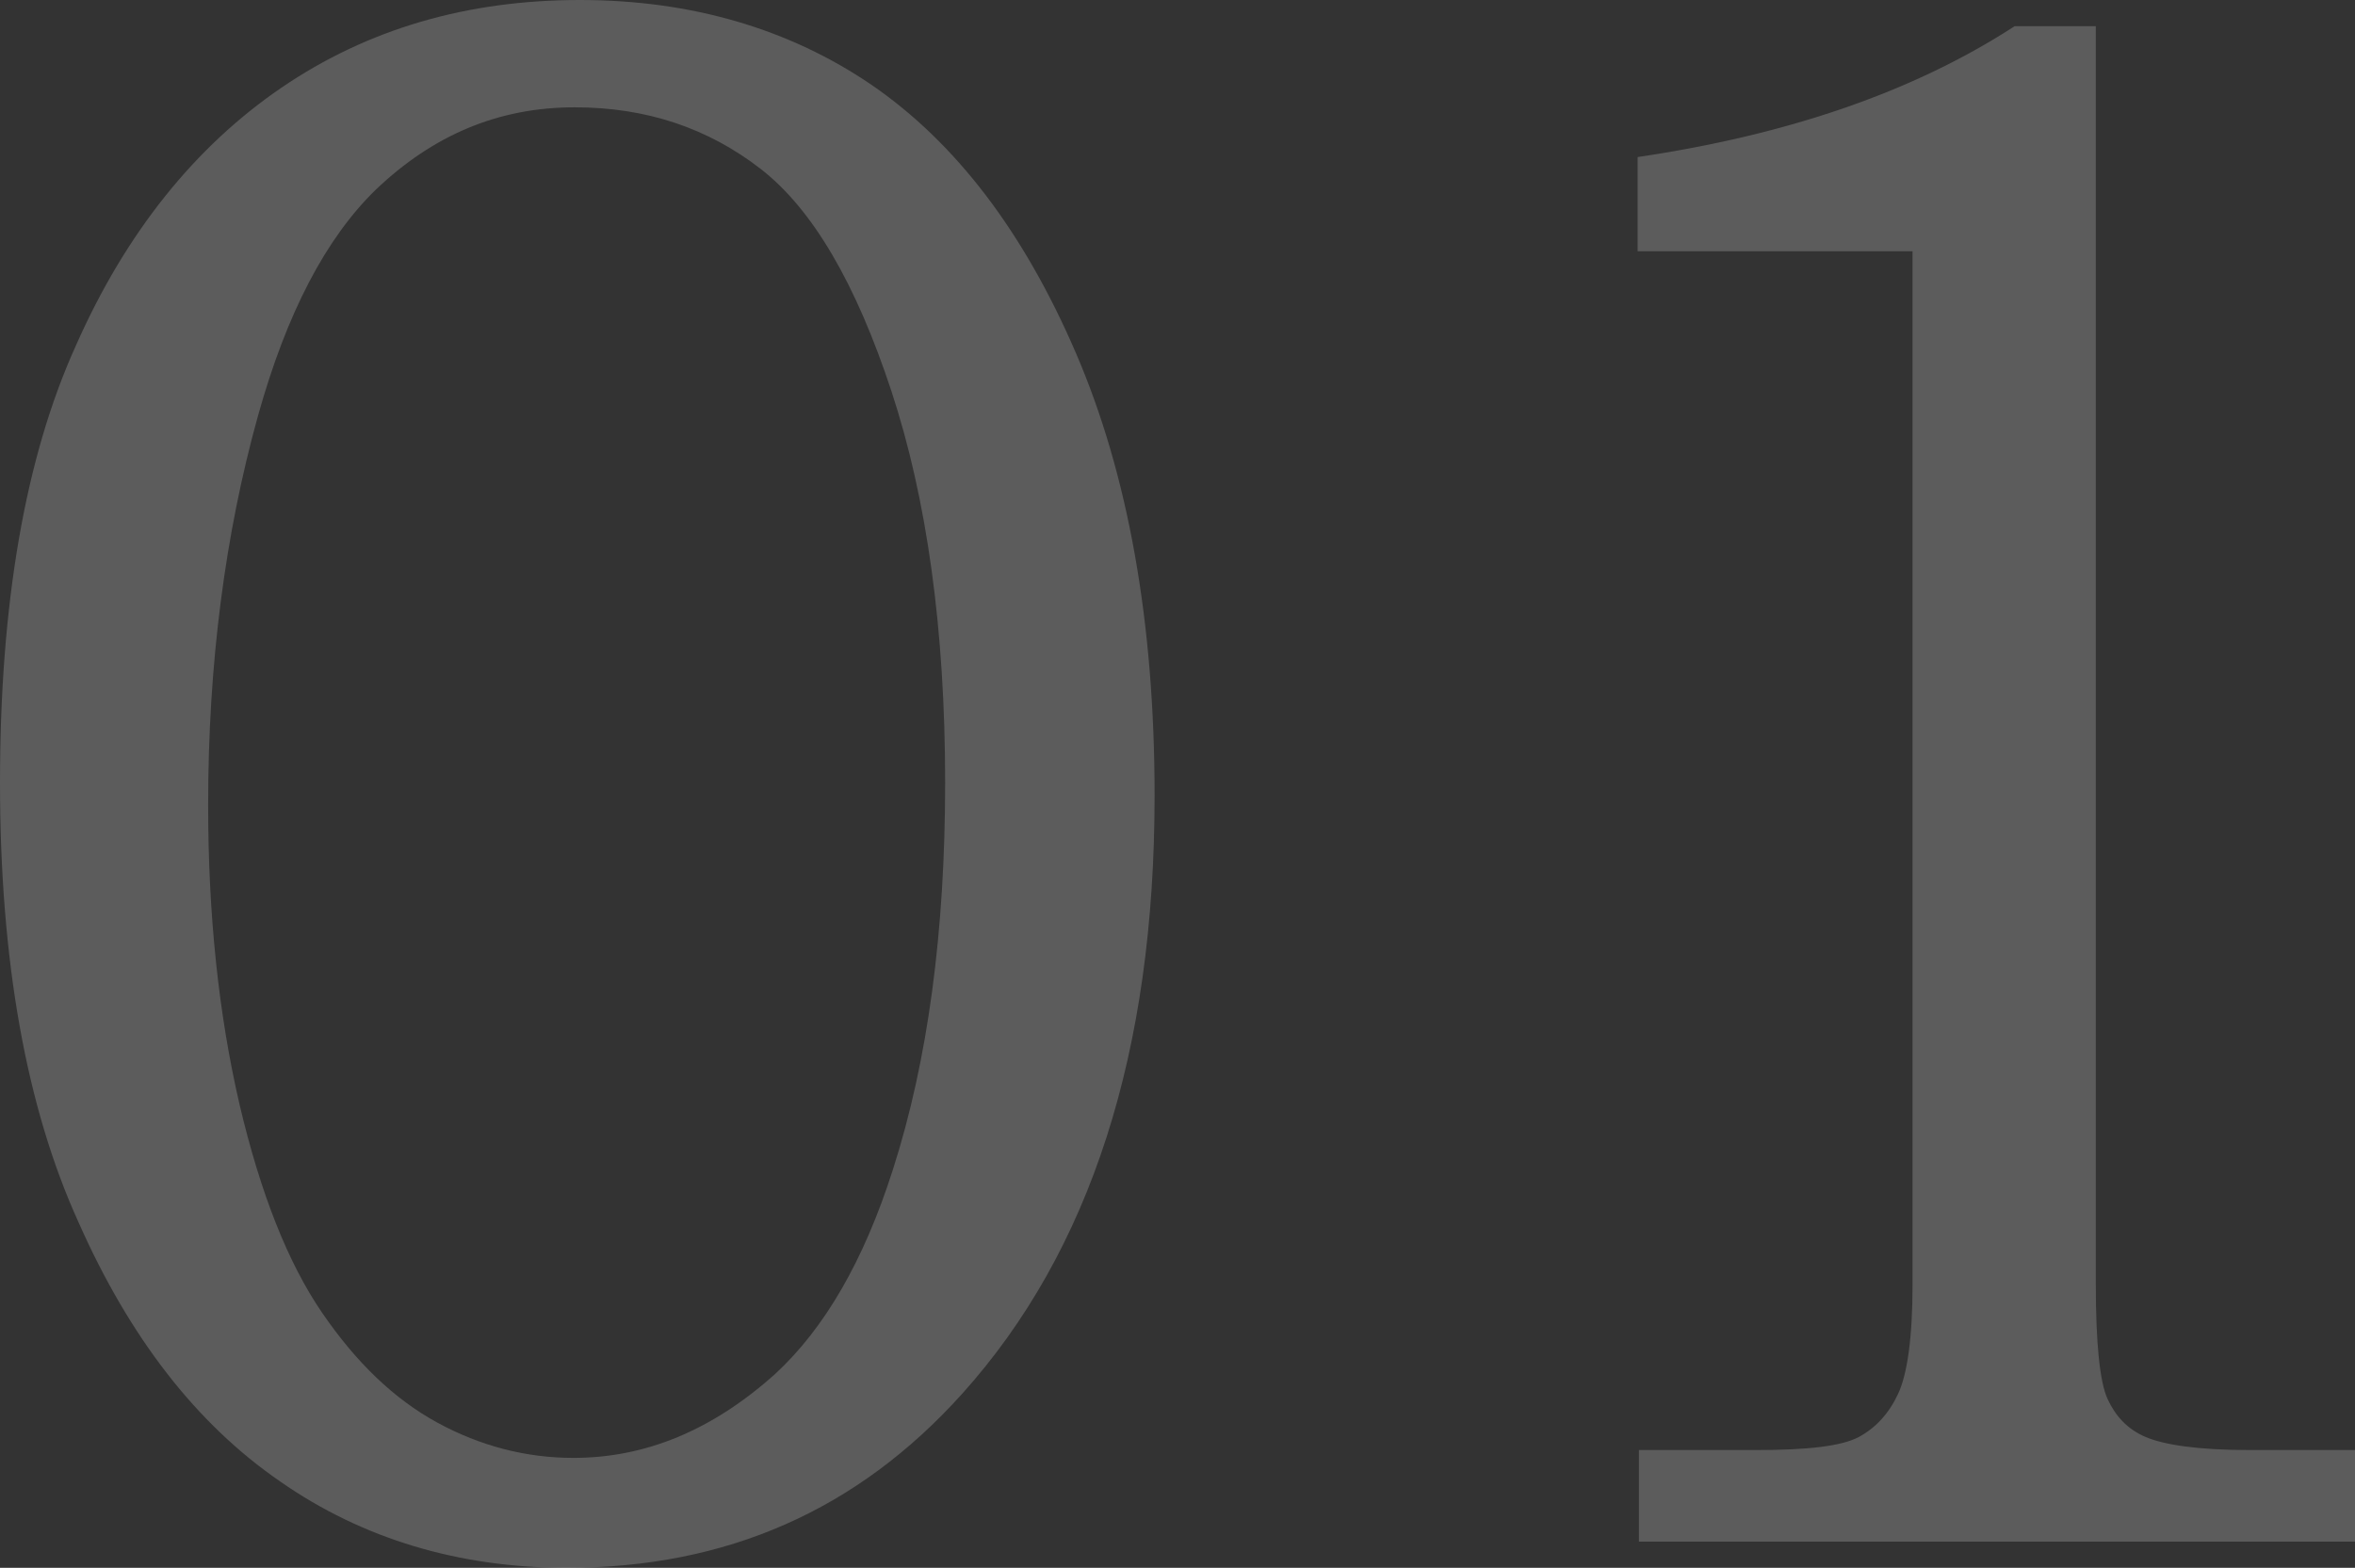
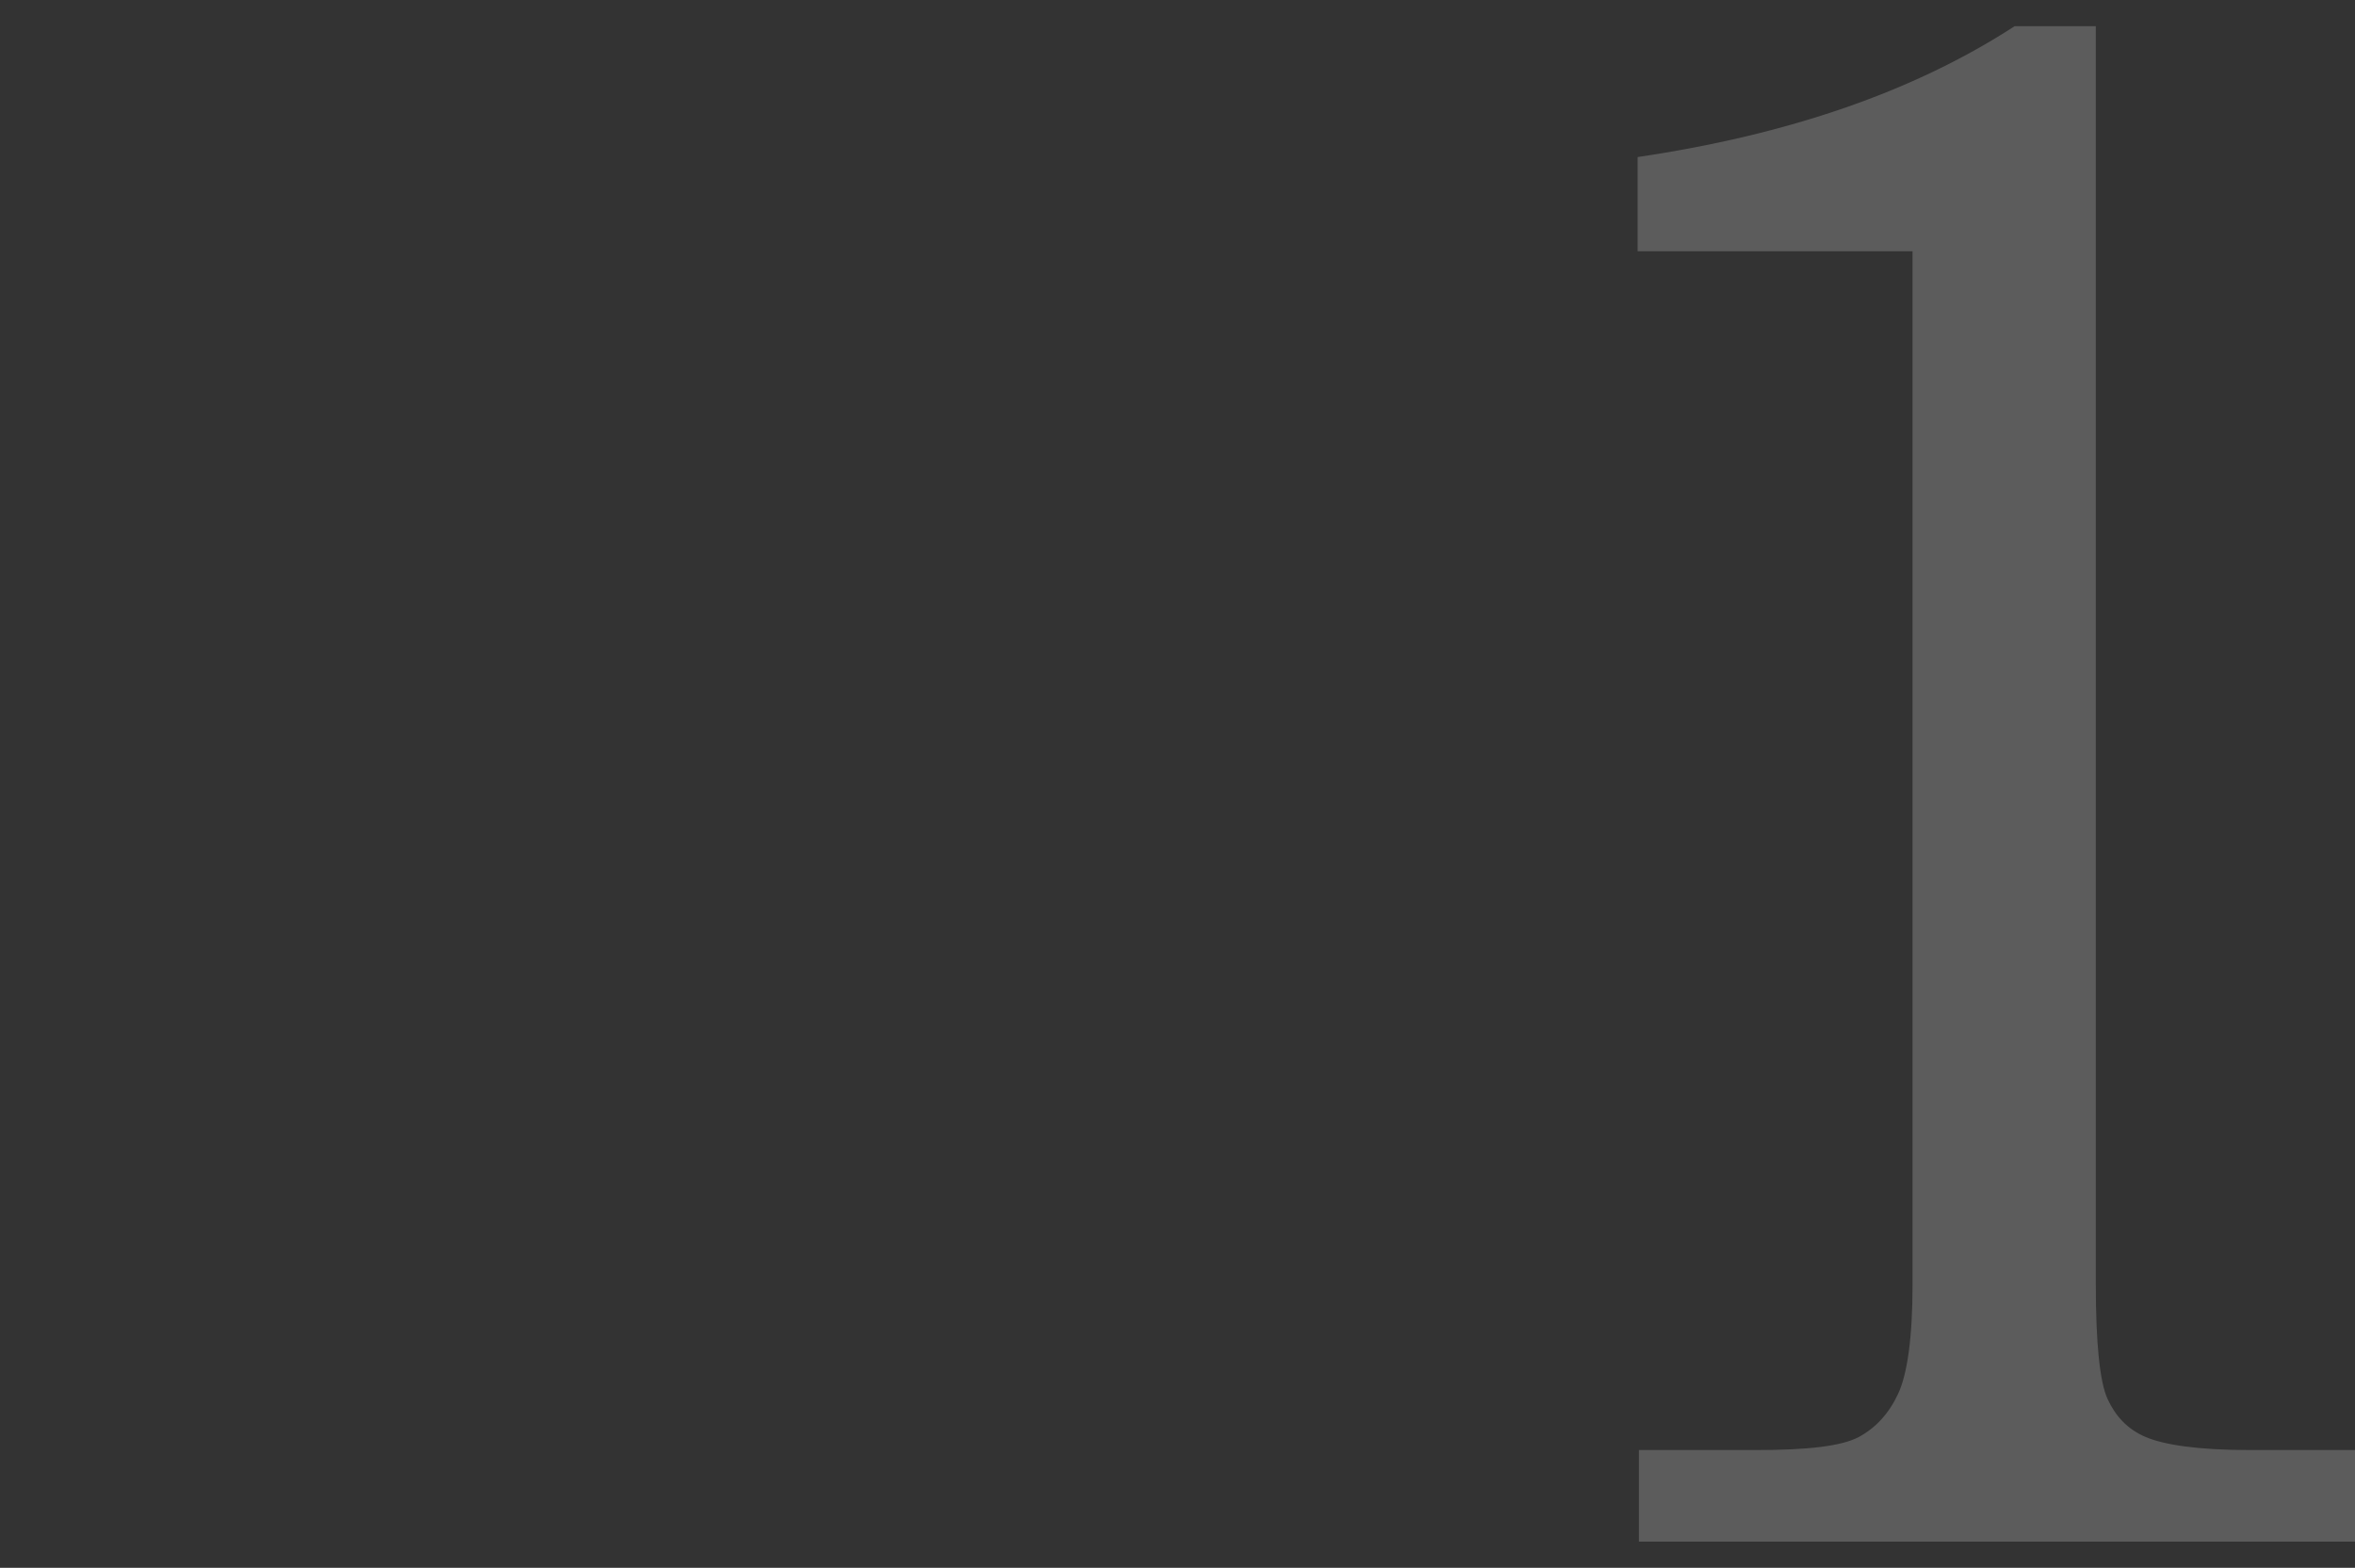
<svg xmlns="http://www.w3.org/2000/svg" version="1.1" id="レイヤー_1" x="0px" y="0px" viewBox="0 0 179.9 119.8" style="enable-background:new 0 0 179.9 119.8;" xml:space="preserve">
  <rect x="0" y="0" width="179.9" height="119.8" fill="#333333" stroke="none" />
  <style type="text/css">
	.st0{opacity:0.2;}
	.st1{fill:#FFFFFF;}
</style>
  <g class="st0">
-     <path class="st1" d="M44.3,0c8.5,0,16,2.2,22.3,6.5C73,10.9,78.2,17.7,82.2,27s6,20.6,6,33.8c0,19.6-4.9,34.8-14.7,45.7   c-8,8.9-18,13.3-30.2,13.3c-8.2,0-15.6-2.2-21.9-6.6c-6.4-4.4-11.5-11-15.4-19.8C2,84.6,0,73.4,0,59.8C0,46.2,1.9,35,5.8,26.4   c3.8-8.6,9.1-15.2,15.7-19.7S35.7,0,44.3,0z M43.9,8.2c-5.8,0-10.8,2.1-15.2,6.3c-3.8,3.7-6.8,9.4-9,17.3c-2.5,9-3.8,18.9-3.8,29.7   c0,8.4,0.8,16,2.4,22.9c1.6,6.8,3.7,12.1,6.3,15.9c2.6,3.8,5.5,6.6,8.8,8.4c3.3,1.8,6.8,2.7,10.4,2.7c5.5,0,10.6-2.1,15.4-6.4   c3.8-3.5,6.8-8.7,9-15.6c2.7-8.4,4-18.3,4-29.6c0-11.7-1.4-21.7-4.1-29.9c-2.7-8.2-6-13.9-10-17C54.1,9.8,49.4,8.2,43.9,8.2z" />
    <path class="st1" d="M153.9,2h6.2v96.1c0,4.5,0.3,7.5,0.9,8.8c0.6,1.3,1.5,2.3,2.9,2.9s4,1,7.9,1h8.1v7h-54.7v-7h9   c3.9,0,6.5-0.3,7.8-1c1.3-0.7,2.3-1.8,3-3.3c0.7-1.5,1.1-4.3,1.1-8.3v-79h-21V12C136.6,10.3,146.2,7,153.9,2z" />
  </g>
</svg>